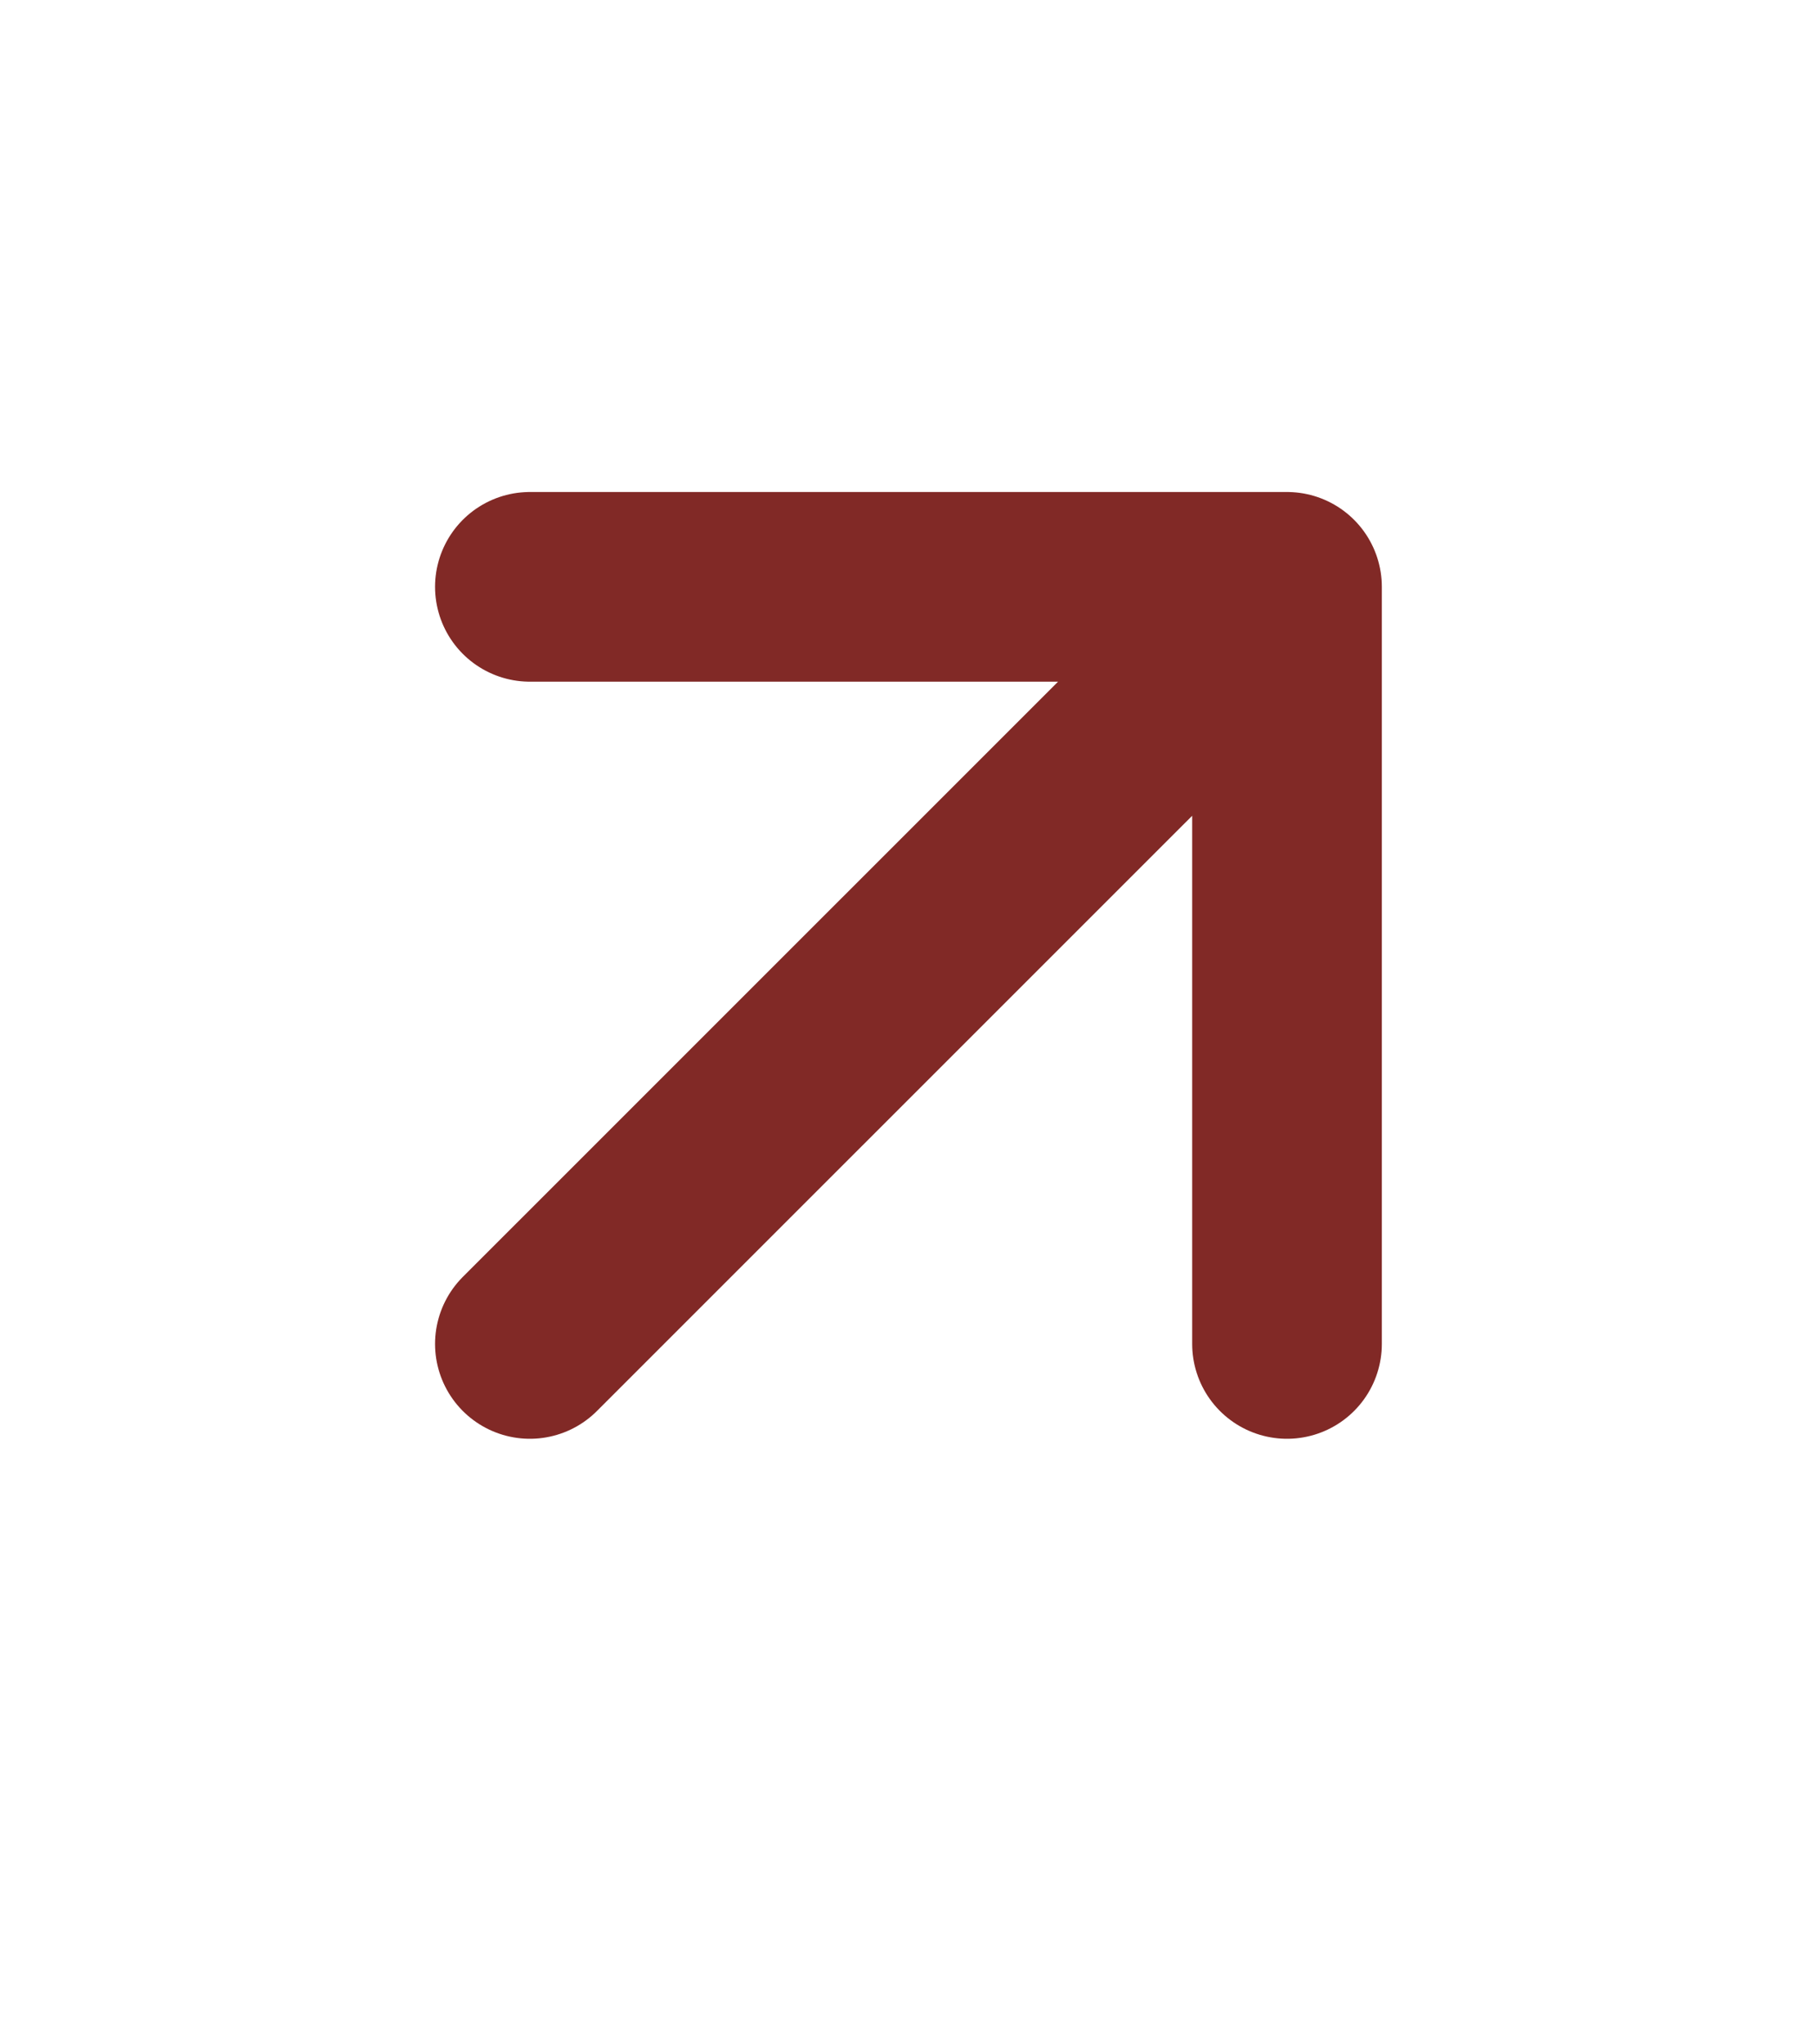
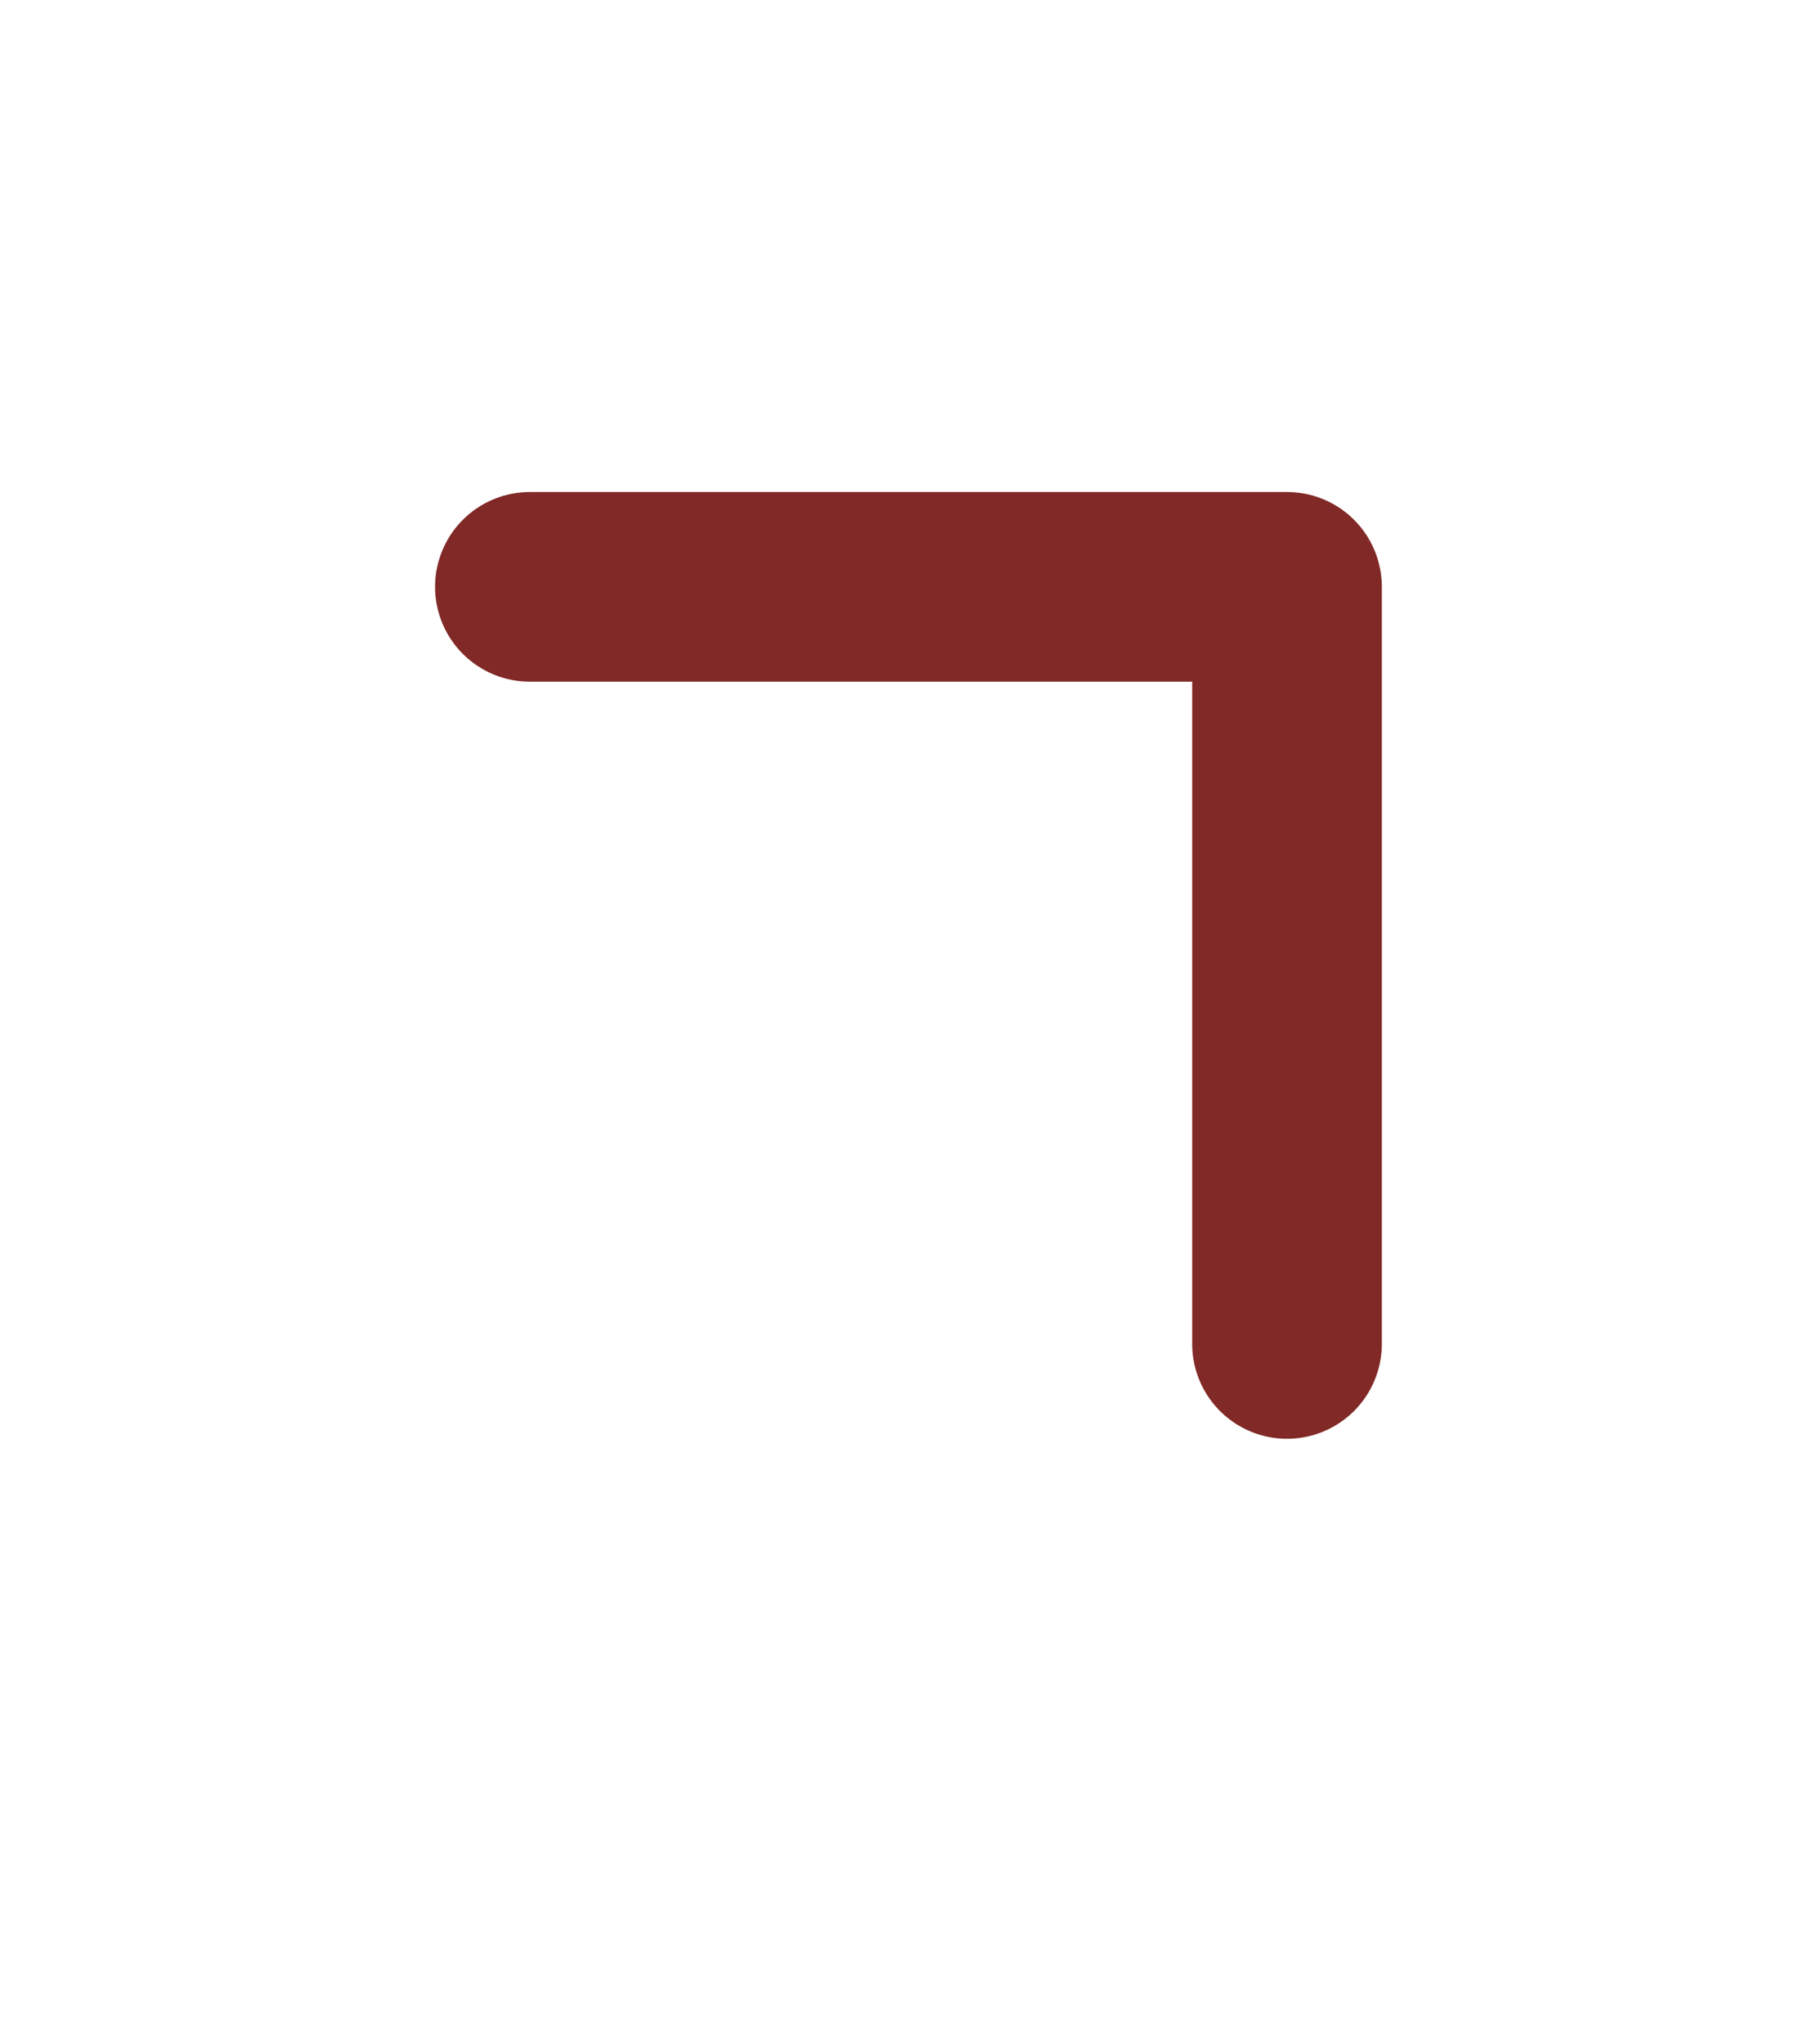
<svg xmlns="http://www.w3.org/2000/svg" width="16" height="18" viewBox="0 0 16 18" fill="none">
-   <path d="M4.666 11.833L11.333 5.167M11.333 5.167H4.666M11.333 5.167V11.833" stroke="#812926" stroke-width="1.67" stroke-linecap="round" stroke-linejoin="round" />
+   <path d="M4.666 11.833M11.333 5.167H4.666M11.333 5.167V11.833" stroke="#812926" stroke-width="1.67" stroke-linecap="round" stroke-linejoin="round" />
</svg>